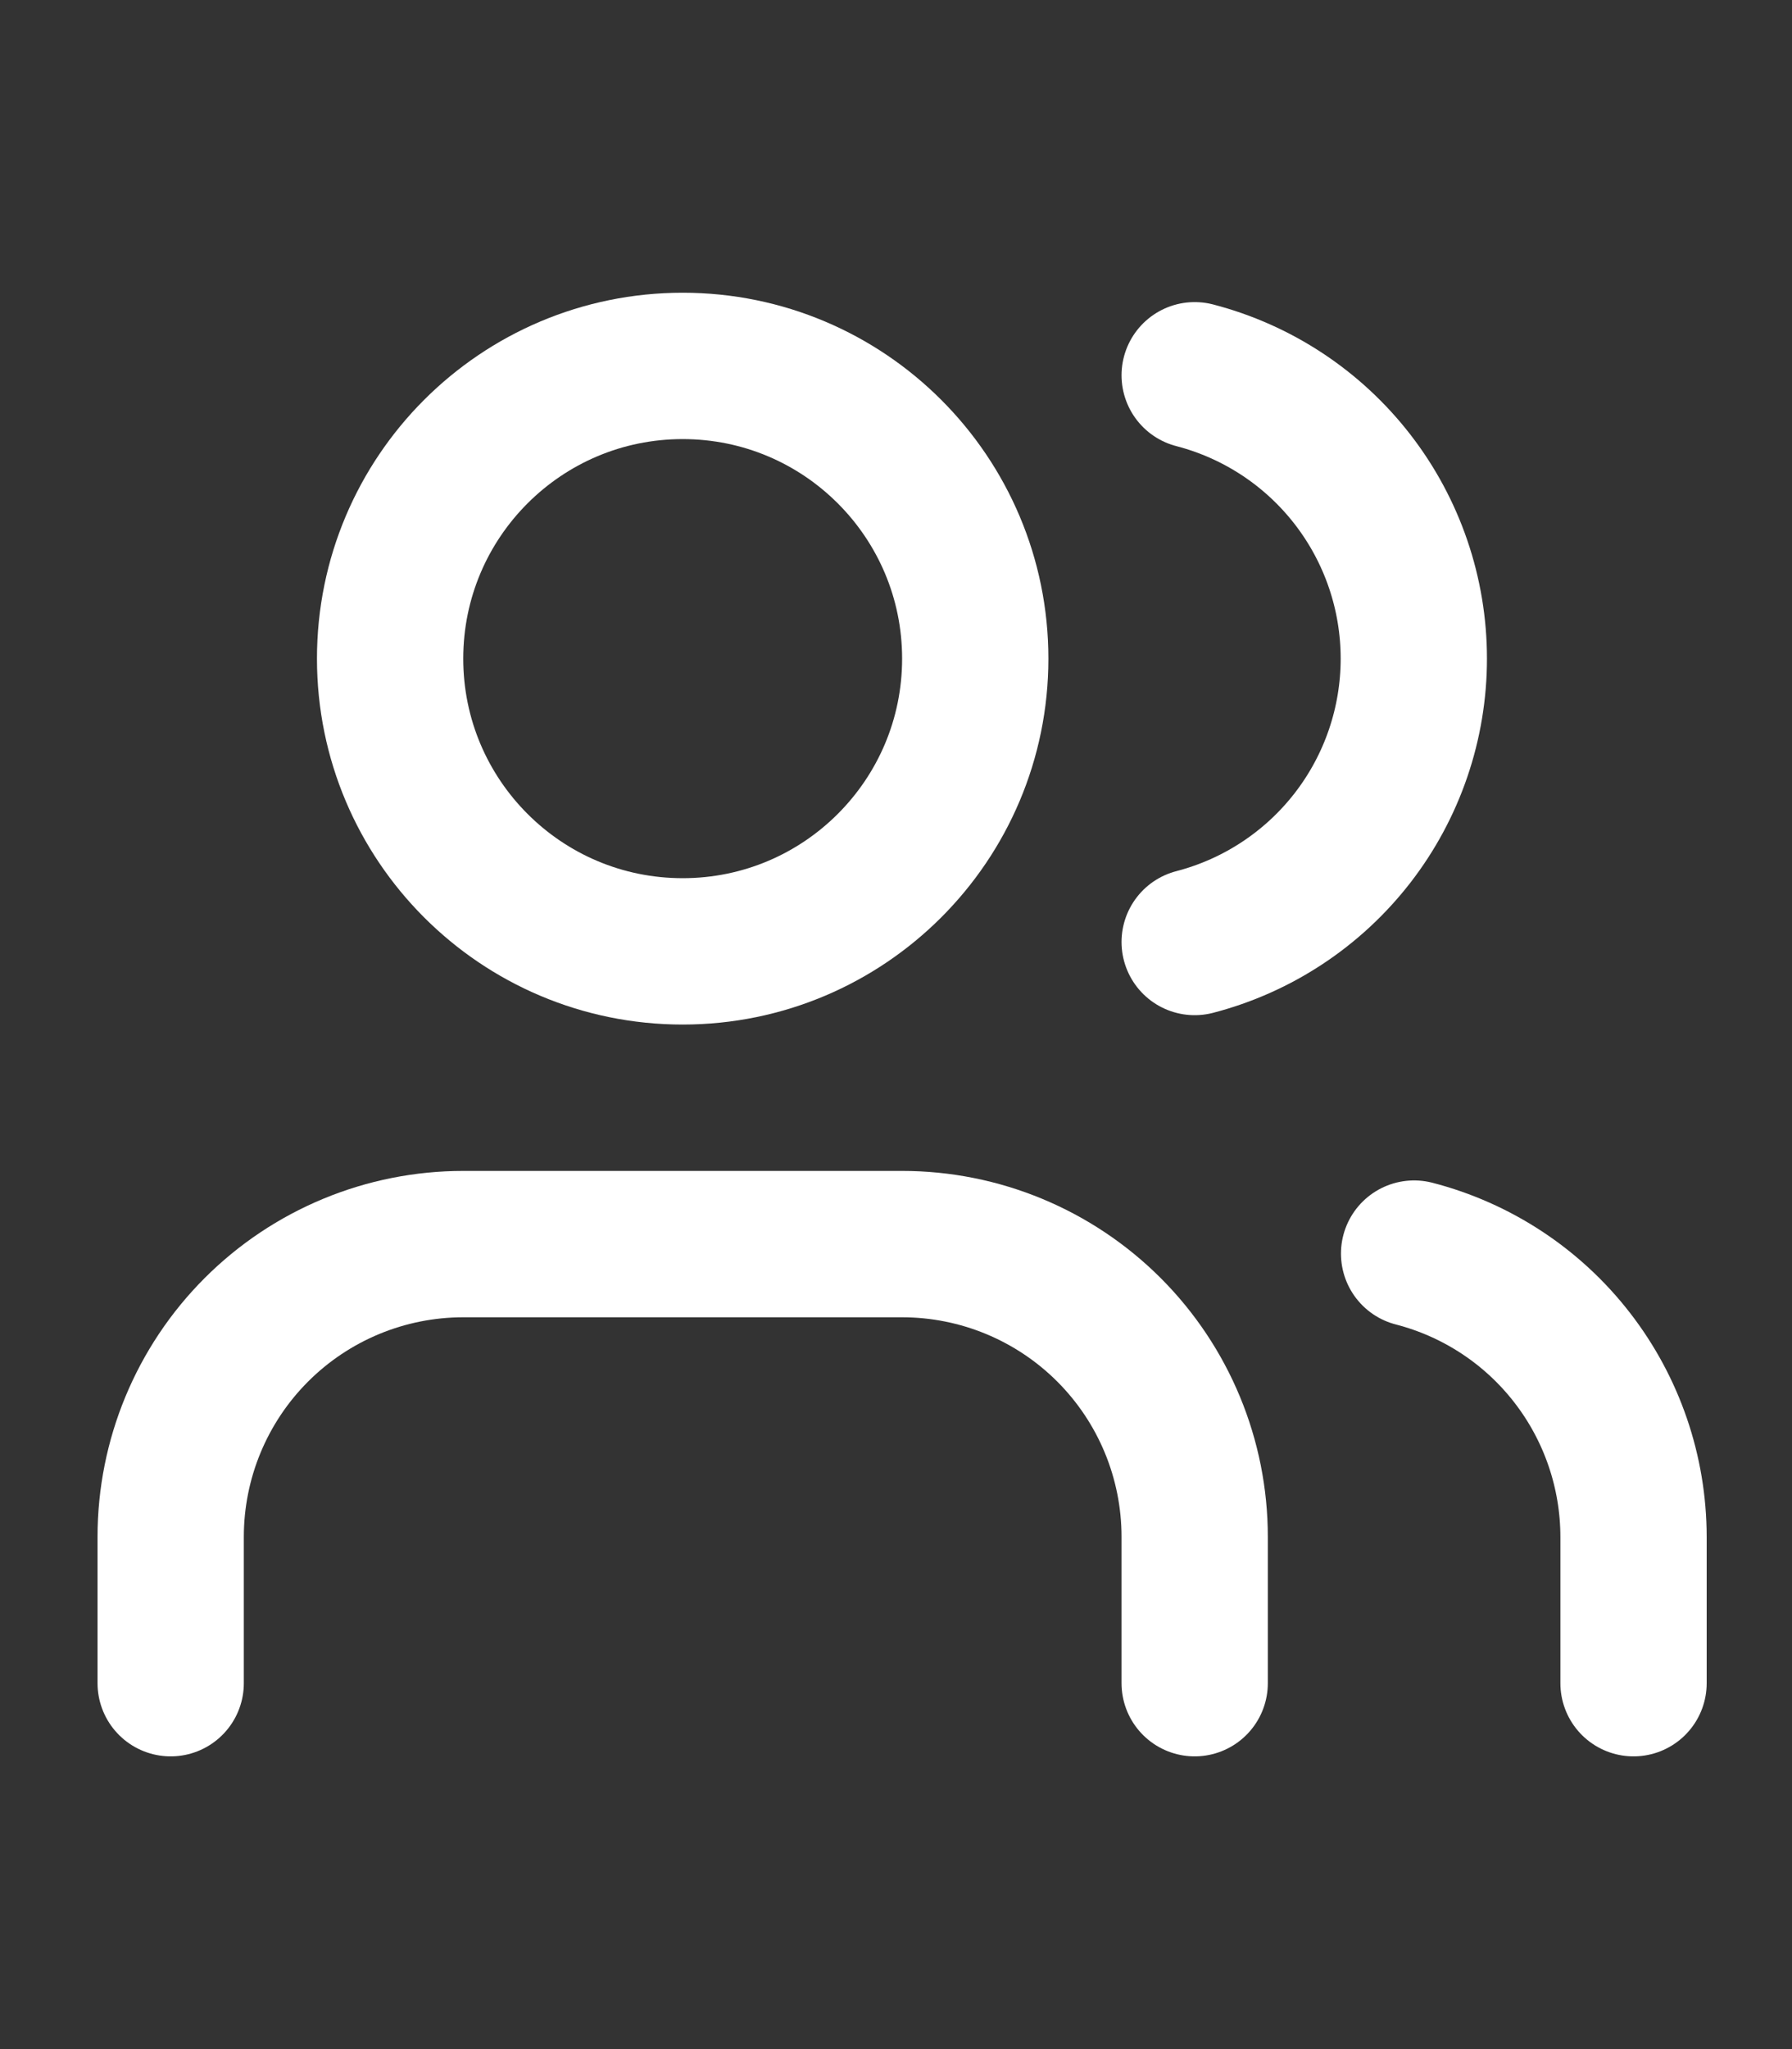
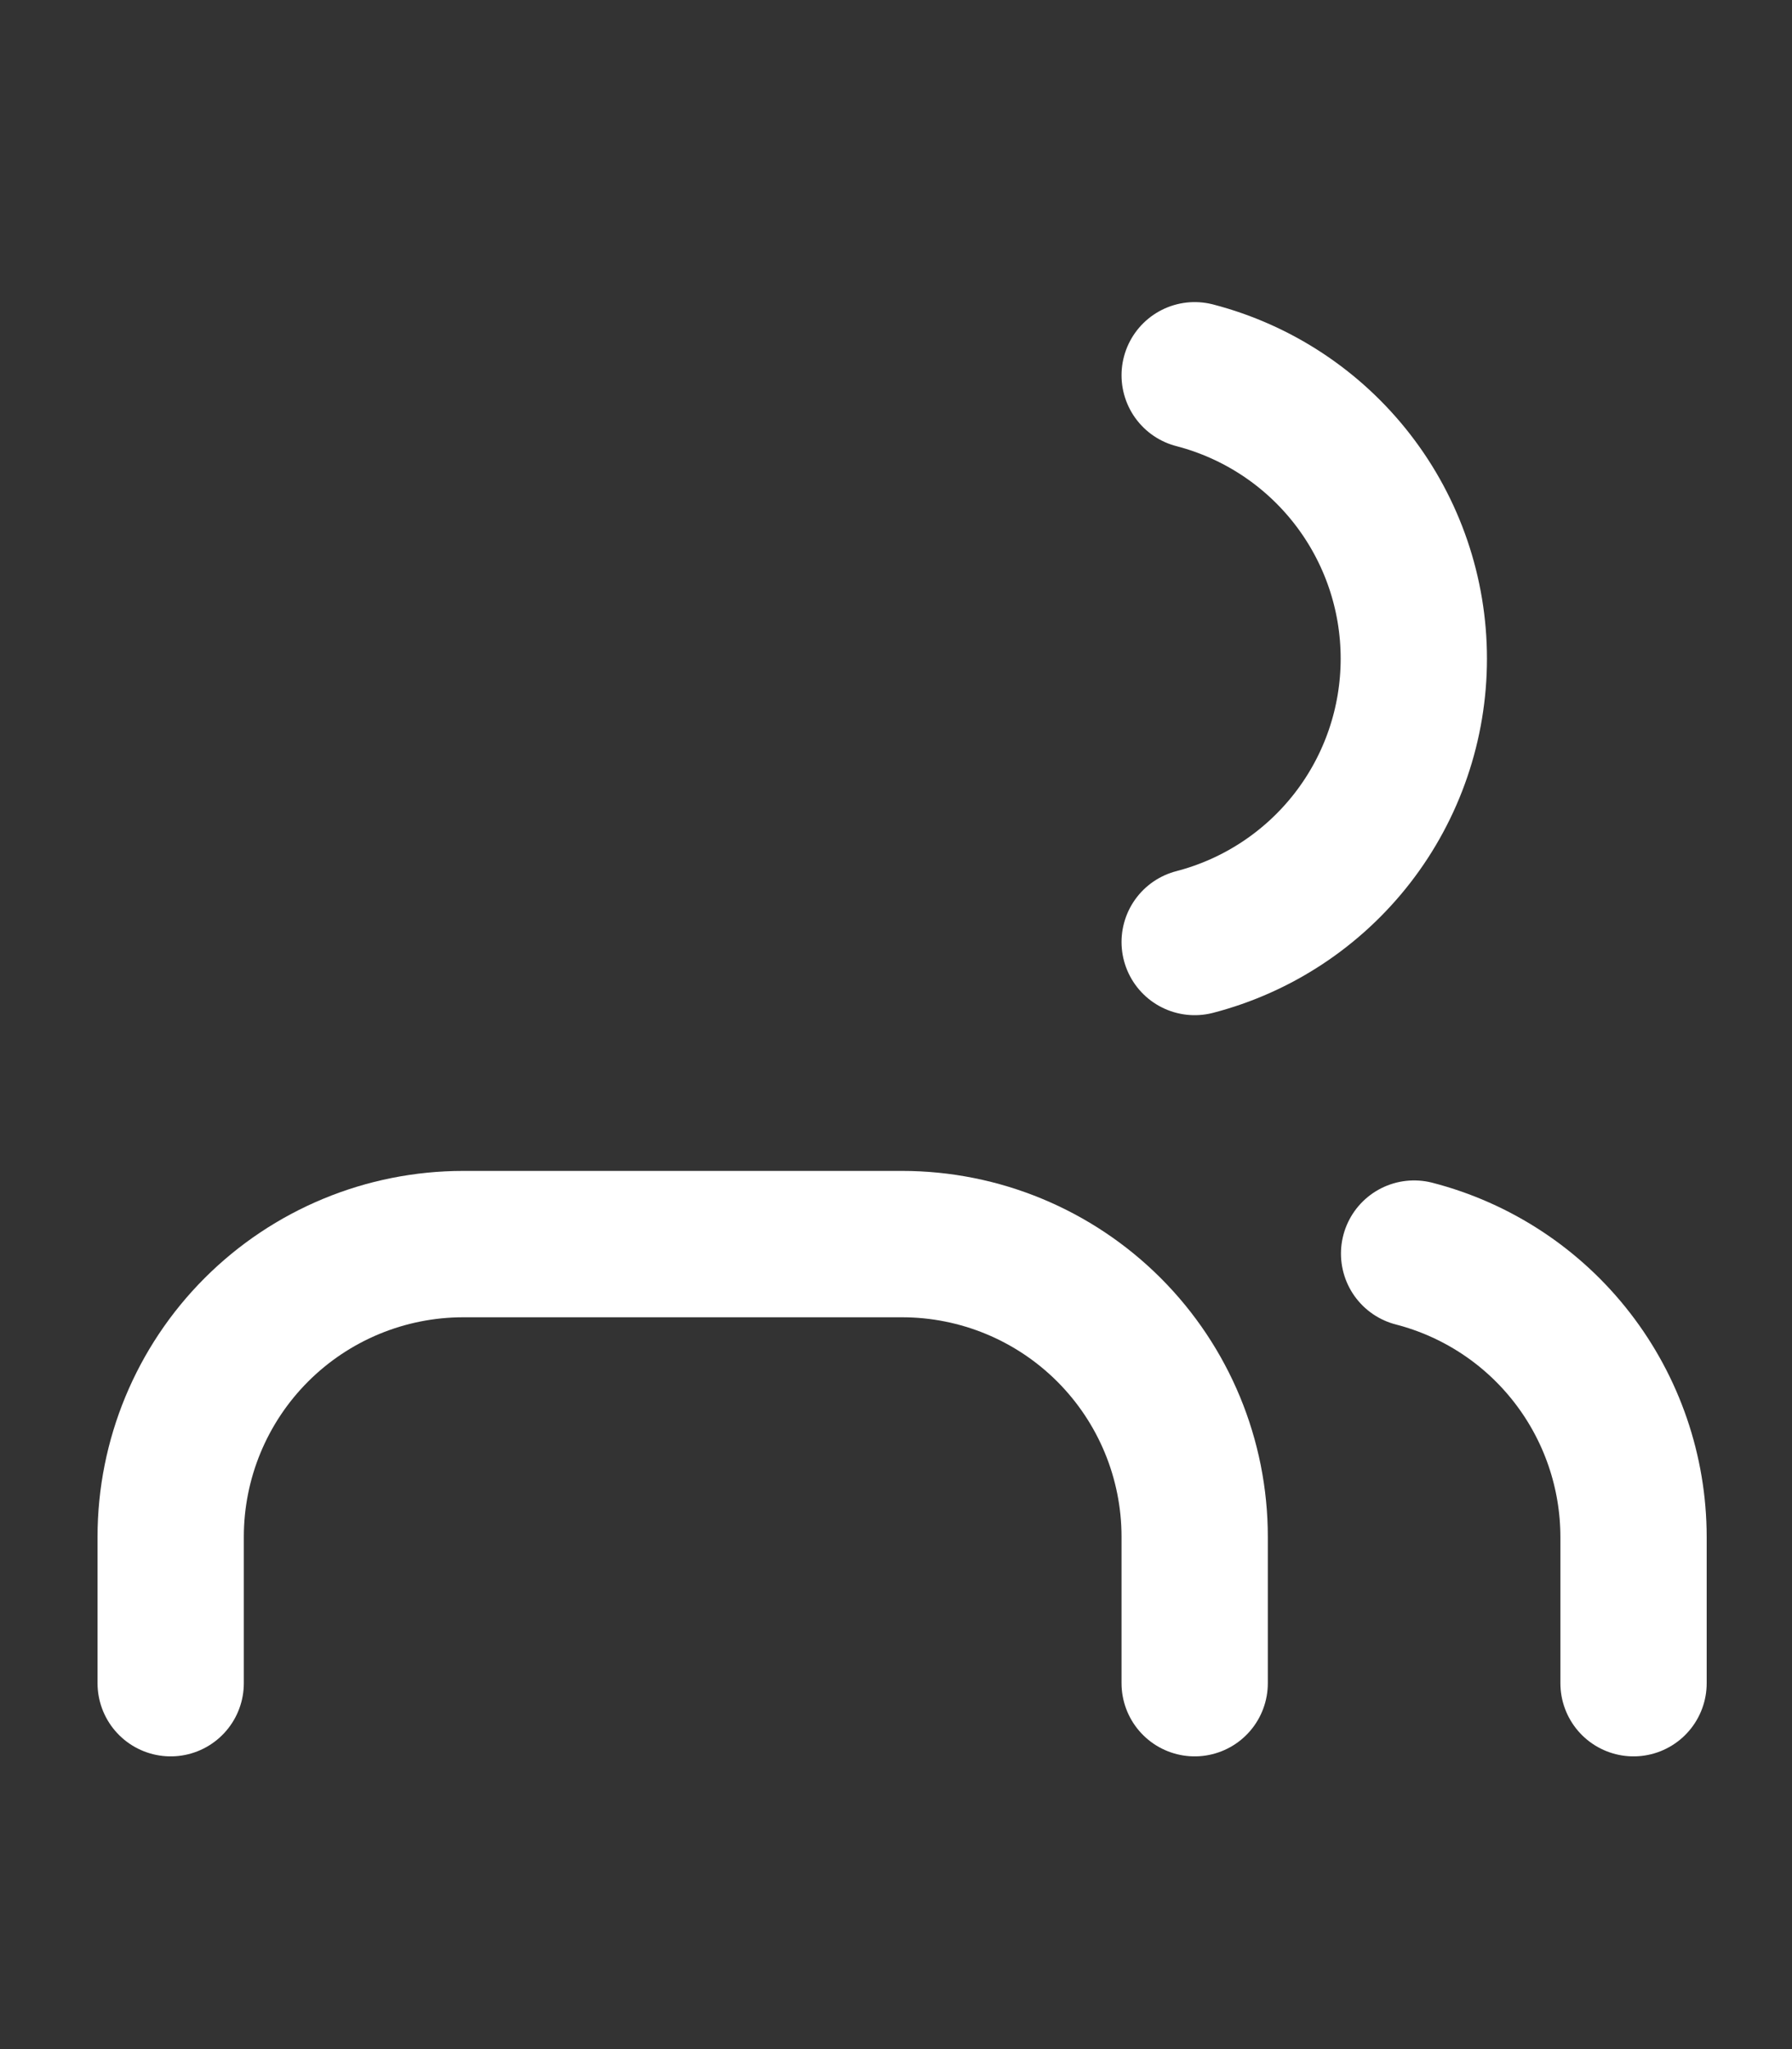
<svg xmlns="http://www.w3.org/2000/svg" width="49" height="56" viewBox="0 0 49 56" fill="none">
  <rect x="0" y="0" width="49" height="56" fill="#333333" stroke="none" />
  <path d="M32.667 46V42C32.667 39.878 31.824 37.843 30.324 36.343C28.823 34.843 26.788 34 24.667 34H12.667C10.545 34 8.51 34.843 7.01 36.343C5.51 37.843 4.667 39.878 4.667 42V46" stroke="white" stroke-width="4" stroke-linecap="round" stroke-linejoin="round" />
  <path d="M32.667 10.256C34.382 10.701 35.901 11.702 36.986 13.104C38.071 14.506 38.659 16.228 38.659 18C38.659 19.772 38.071 21.494 36.986 22.896C35.901 24.297 34.382 25.299 32.667 25.744" stroke="white" stroke-width="4" stroke-linecap="round" stroke-linejoin="round" />
  <path d="M44.667 46V42C44.665 40.227 44.075 38.505 42.989 37.104C41.904 35.703 40.383 34.703 38.667 34.26" stroke="white" stroke-width="4" stroke-linecap="round" stroke-linejoin="round" />
-   <path d="M18.667 26C23.085 26 26.667 22.418 26.667 18C26.667 13.582 23.085 10 18.667 10C14.248 10 10.667 13.582 10.667 18C10.667 22.418 14.248 26 18.667 26Z" stroke="white" stroke-width="4" stroke-linecap="round" stroke-linejoin="round" />
</svg>